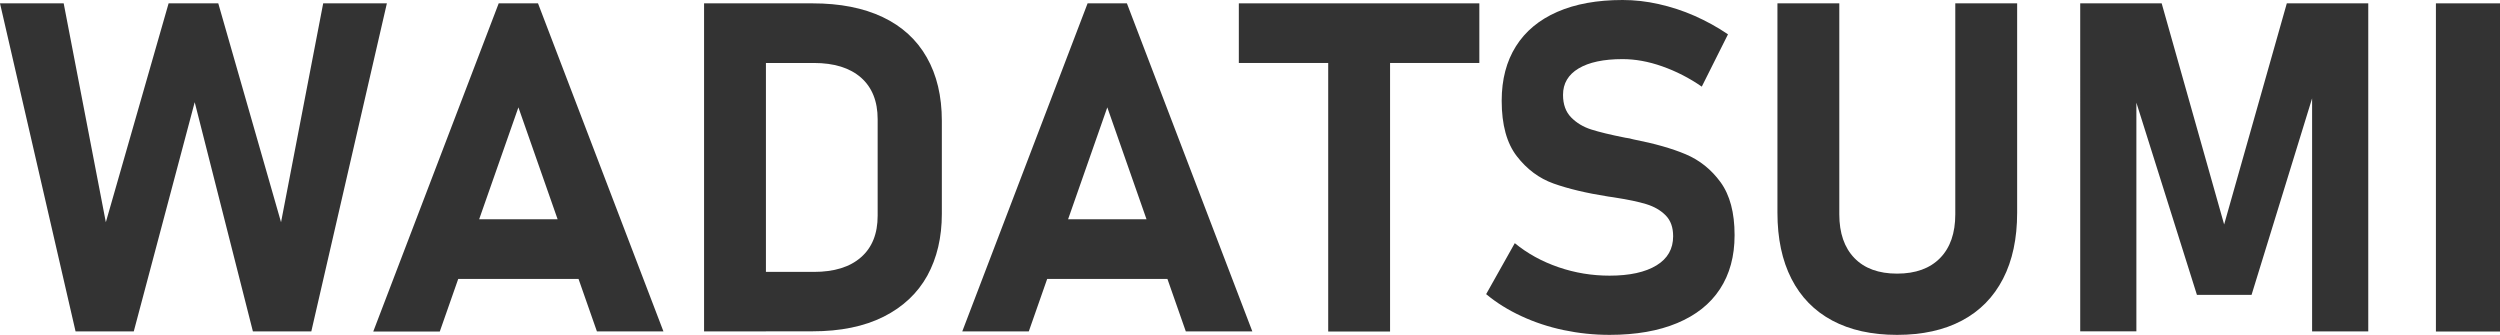
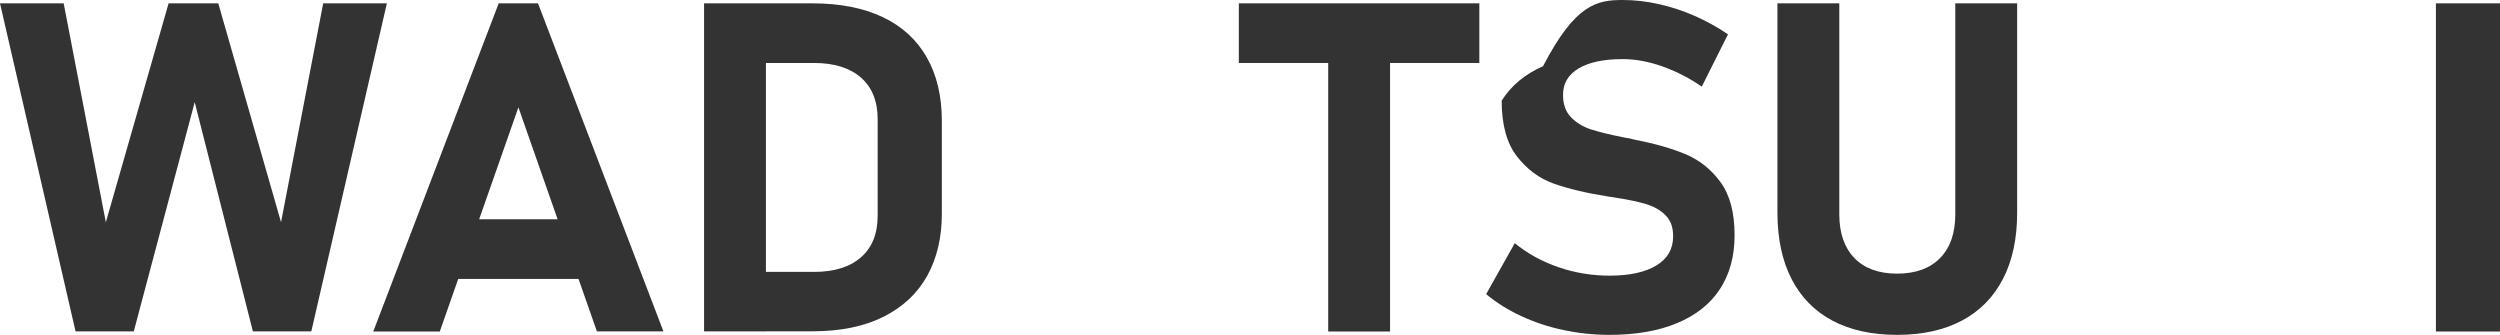
<svg xmlns="http://www.w3.org/2000/svg" version="1.1" id="Layer_1" x="0px" y="0px" viewBox="0 0 246.14 32.97" style="enable-background:new 0 0 246.14 32.97;" xml:space="preserve">
  <style type="text/css">
	.st0{fill:#333333;}
</style>
  <g>
    <path class="st0" d="M16.6,0.33h4.89l6.18,21.55l4.15-21.55h6.27l-7.44,32.3H24.9l-5.73-22.57l-6,22.57H7.44L0,0.33h6.27   l4.15,21.55L16.6,0.33z" />
    <path class="st0" d="M49.1,0.33h3.87l12.35,32.3h-6.55l-7.73-22.06L43.3,32.64h-6.55L49.1,0.33z M42.68,21.59h17v5.87h-17V21.59z" />
    <path class="st0" d="M69.32,0.33h6.09v32.3h-6.09V0.33z M72.38,26.77h7.75c2,0,3.55-0.48,4.64-1.44c1.1-0.96,1.64-2.33,1.64-4.09   v-9.51c0-1.76-0.55-3.13-1.64-4.09c-1.1-0.96-2.64-1.44-4.64-1.44h-7.75V0.33H80c2.7,0,5,0.45,6.9,1.35   c1.9,0.9,3.35,2.22,4.34,3.96c0.99,1.73,1.49,3.82,1.49,6.26v9.15c0,2.33-0.48,4.35-1.43,6.09c-0.96,1.73-2.39,3.08-4.3,4.04   s-4.25,1.44-7.02,1.44h-7.6V26.77z" />
-     <path class="st0" d="M107.08,0.33h3.87l12.35,32.3h-6.55l-7.73-22.06l-7.73,22.06h-6.55L107.08,0.33z M100.66,21.59h17v5.87h-17   V21.59z" />
    <path class="st0" d="M121.97,0.33h23.68V6.2h-23.68V0.33z M130.77,2.98h6.09v29.66h-6.09V2.98z" />
-     <path class="st0" d="M153.95,32.5c-1.47-0.31-2.86-0.77-4.15-1.37c-1.3-0.6-2.46-1.32-3.48-2.17l2.82-5.02   c1.24,1.02,2.68,1.81,4.31,2.37c1.63,0.56,3.3,0.83,5.02,0.83c1.98,0,3.52-0.34,4.62-1.01c1.1-0.67,1.64-1.63,1.64-2.86v-0.02   c0-0.86-0.24-1.54-0.73-2.04c-0.49-0.5-1.13-0.87-1.91-1.11c-0.79-0.24-1.79-0.45-3.02-0.64c-0.04-0.01-0.08-0.02-0.12-0.02   s-0.08-0.01-0.12-0.02l-0.49-0.07c-2.16-0.34-3.95-0.77-5.38-1.28s-2.63-1.41-3.62-2.69c-0.99-1.28-1.49-3.1-1.49-5.45V9.91   c0-2.09,0.47-3.87,1.4-5.35c0.93-1.48,2.29-2.61,4.07-3.39C155.1,0.39,157.24,0,159.76,0c1.16,0,2.34,0.13,3.54,0.4   s2.39,0.65,3.54,1.16s2.25,1.11,3.29,1.82l-2.58,5.15c-1.24-0.86-2.54-1.52-3.9-2s-2.66-0.71-3.9-0.71c-1.87,0-3.31,0.31-4.33,0.92   c-1.02,0.61-1.53,1.48-1.53,2.59v0.02c0,0.93,0.27,1.67,0.8,2.21c0.53,0.54,1.19,0.94,1.98,1.19s1.89,0.52,3.31,0.8   c0.06,0.01,0.12,0.03,0.18,0.03c0.06,0.01,0.12,0.02,0.18,0.03c0.09,0.01,0.17,0.03,0.26,0.06c0.08,0.02,0.17,0.04,0.25,0.06   c2.04,0.4,3.75,0.88,5.12,1.46s2.51,1.49,3.43,2.75c0.92,1.27,1.38,3,1.38,5.19v0.04c0,2.06-0.48,3.82-1.44,5.29   c-0.96,1.47-2.37,2.58-4.21,3.35c-1.84,0.77-4.06,1.16-6.65,1.16C156.93,32.97,155.42,32.81,153.95,32.5z" />
+     <path class="st0" d="M153.95,32.5c-1.47-0.31-2.86-0.77-4.15-1.37c-1.3-0.6-2.46-1.32-3.48-2.17l2.82-5.02   c1.24,1.02,2.68,1.81,4.31,2.37c1.63,0.56,3.3,0.83,5.02,0.83c1.98,0,3.52-0.34,4.62-1.01c1.1-0.67,1.64-1.63,1.64-2.86v-0.02   c0-0.86-0.24-1.54-0.73-2.04c-0.49-0.5-1.13-0.87-1.91-1.11c-0.79-0.24-1.79-0.45-3.02-0.64c-0.04-0.01-0.08-0.02-0.12-0.02   s-0.08-0.01-0.12-0.02l-0.49-0.07c-2.16-0.34-3.95-0.77-5.38-1.28s-2.63-1.41-3.62-2.69c-0.99-1.28-1.49-3.1-1.49-5.45V9.91   c0.93-1.48,2.29-2.61,4.07-3.39C155.1,0.39,157.24,0,159.76,0c1.16,0,2.34,0.13,3.54,0.4   s2.39,0.65,3.54,1.16s2.25,1.11,3.29,1.82l-2.58,5.15c-1.24-0.86-2.54-1.52-3.9-2s-2.66-0.71-3.9-0.71c-1.87,0-3.31,0.31-4.33,0.92   c-1.02,0.61-1.53,1.48-1.53,2.59v0.02c0,0.93,0.27,1.67,0.8,2.21c0.53,0.54,1.19,0.94,1.98,1.19s1.89,0.52,3.31,0.8   c0.06,0.01,0.12,0.03,0.18,0.03c0.06,0.01,0.12,0.02,0.18,0.03c0.09,0.01,0.17,0.03,0.26,0.06c0.08,0.02,0.17,0.04,0.25,0.06   c2.04,0.4,3.75,0.88,5.12,1.46s2.51,1.49,3.43,2.75c0.92,1.27,1.38,3,1.38,5.19v0.04c0,2.06-0.48,3.82-1.44,5.29   c-0.96,1.47-2.37,2.58-4.21,3.35c-1.84,0.77-4.06,1.16-6.65,1.16C156.93,32.97,155.42,32.81,153.95,32.5z" />
    <path class="st0" d="M180.4,31.56c-1.76-0.94-3.1-2.31-4.02-4.11c-0.92-1.8-1.38-3.97-1.38-6.5V0.33h6.09v20.77   c0,1.85,0.5,3.29,1.49,4.31c0.99,1.02,2.39,1.53,4.2,1.53c1.82,0,3.23-0.51,4.23-1.53c1-1.02,1.5-2.46,1.5-4.31V0.33h6.09v20.62   c0,2.53-0.46,4.7-1.39,6.5c-0.93,1.8-2.27,3.17-4.04,4.11c-1.77,0.94-3.9,1.41-6.39,1.41S182.16,32.5,180.4,31.56z" />
-     <path class="st0" d="M225.15,0.33h8.02v32.3h-5.53V7.55l0.22,1.42l-6.18,20.06h-5.38l-6.18-19.62l0.22-1.87v25.08h-5.53V0.33h8.02   l6.15,21.77L225.15,0.33z" />
    <path class="st0" d="M246.14,32.64h-6.31V0.33h6.31V32.64z" />
  </g>
</svg>